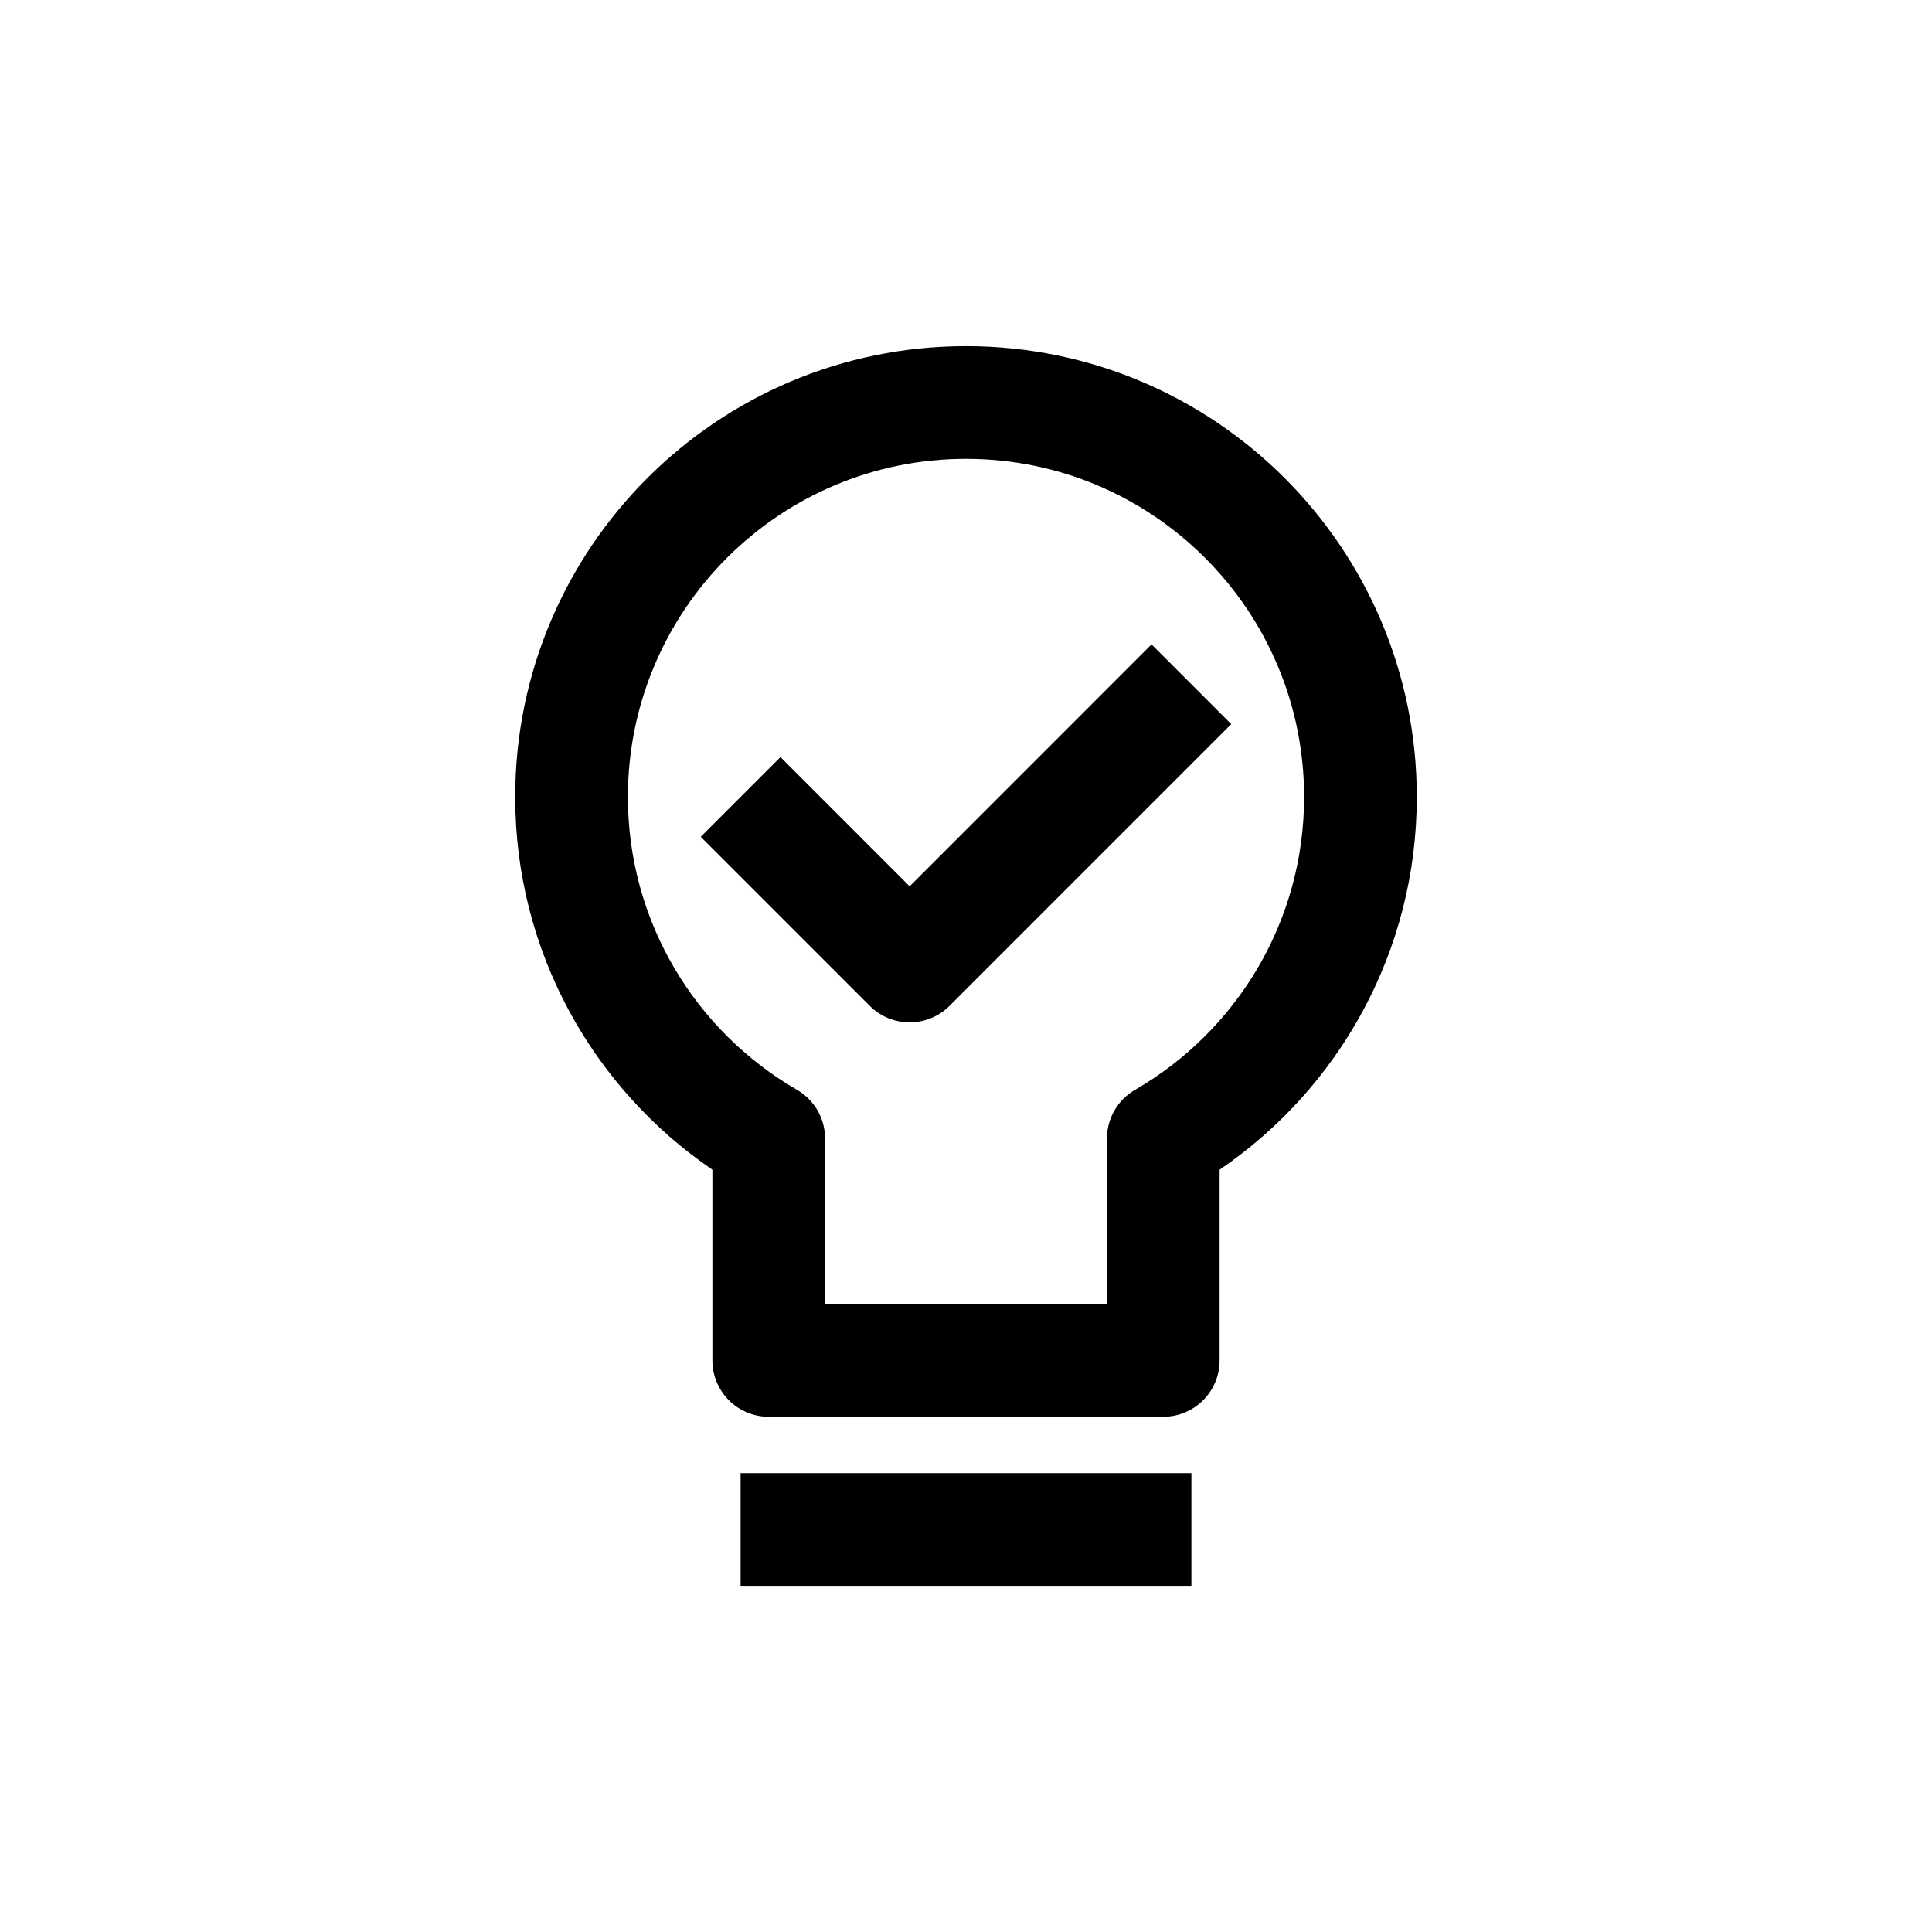
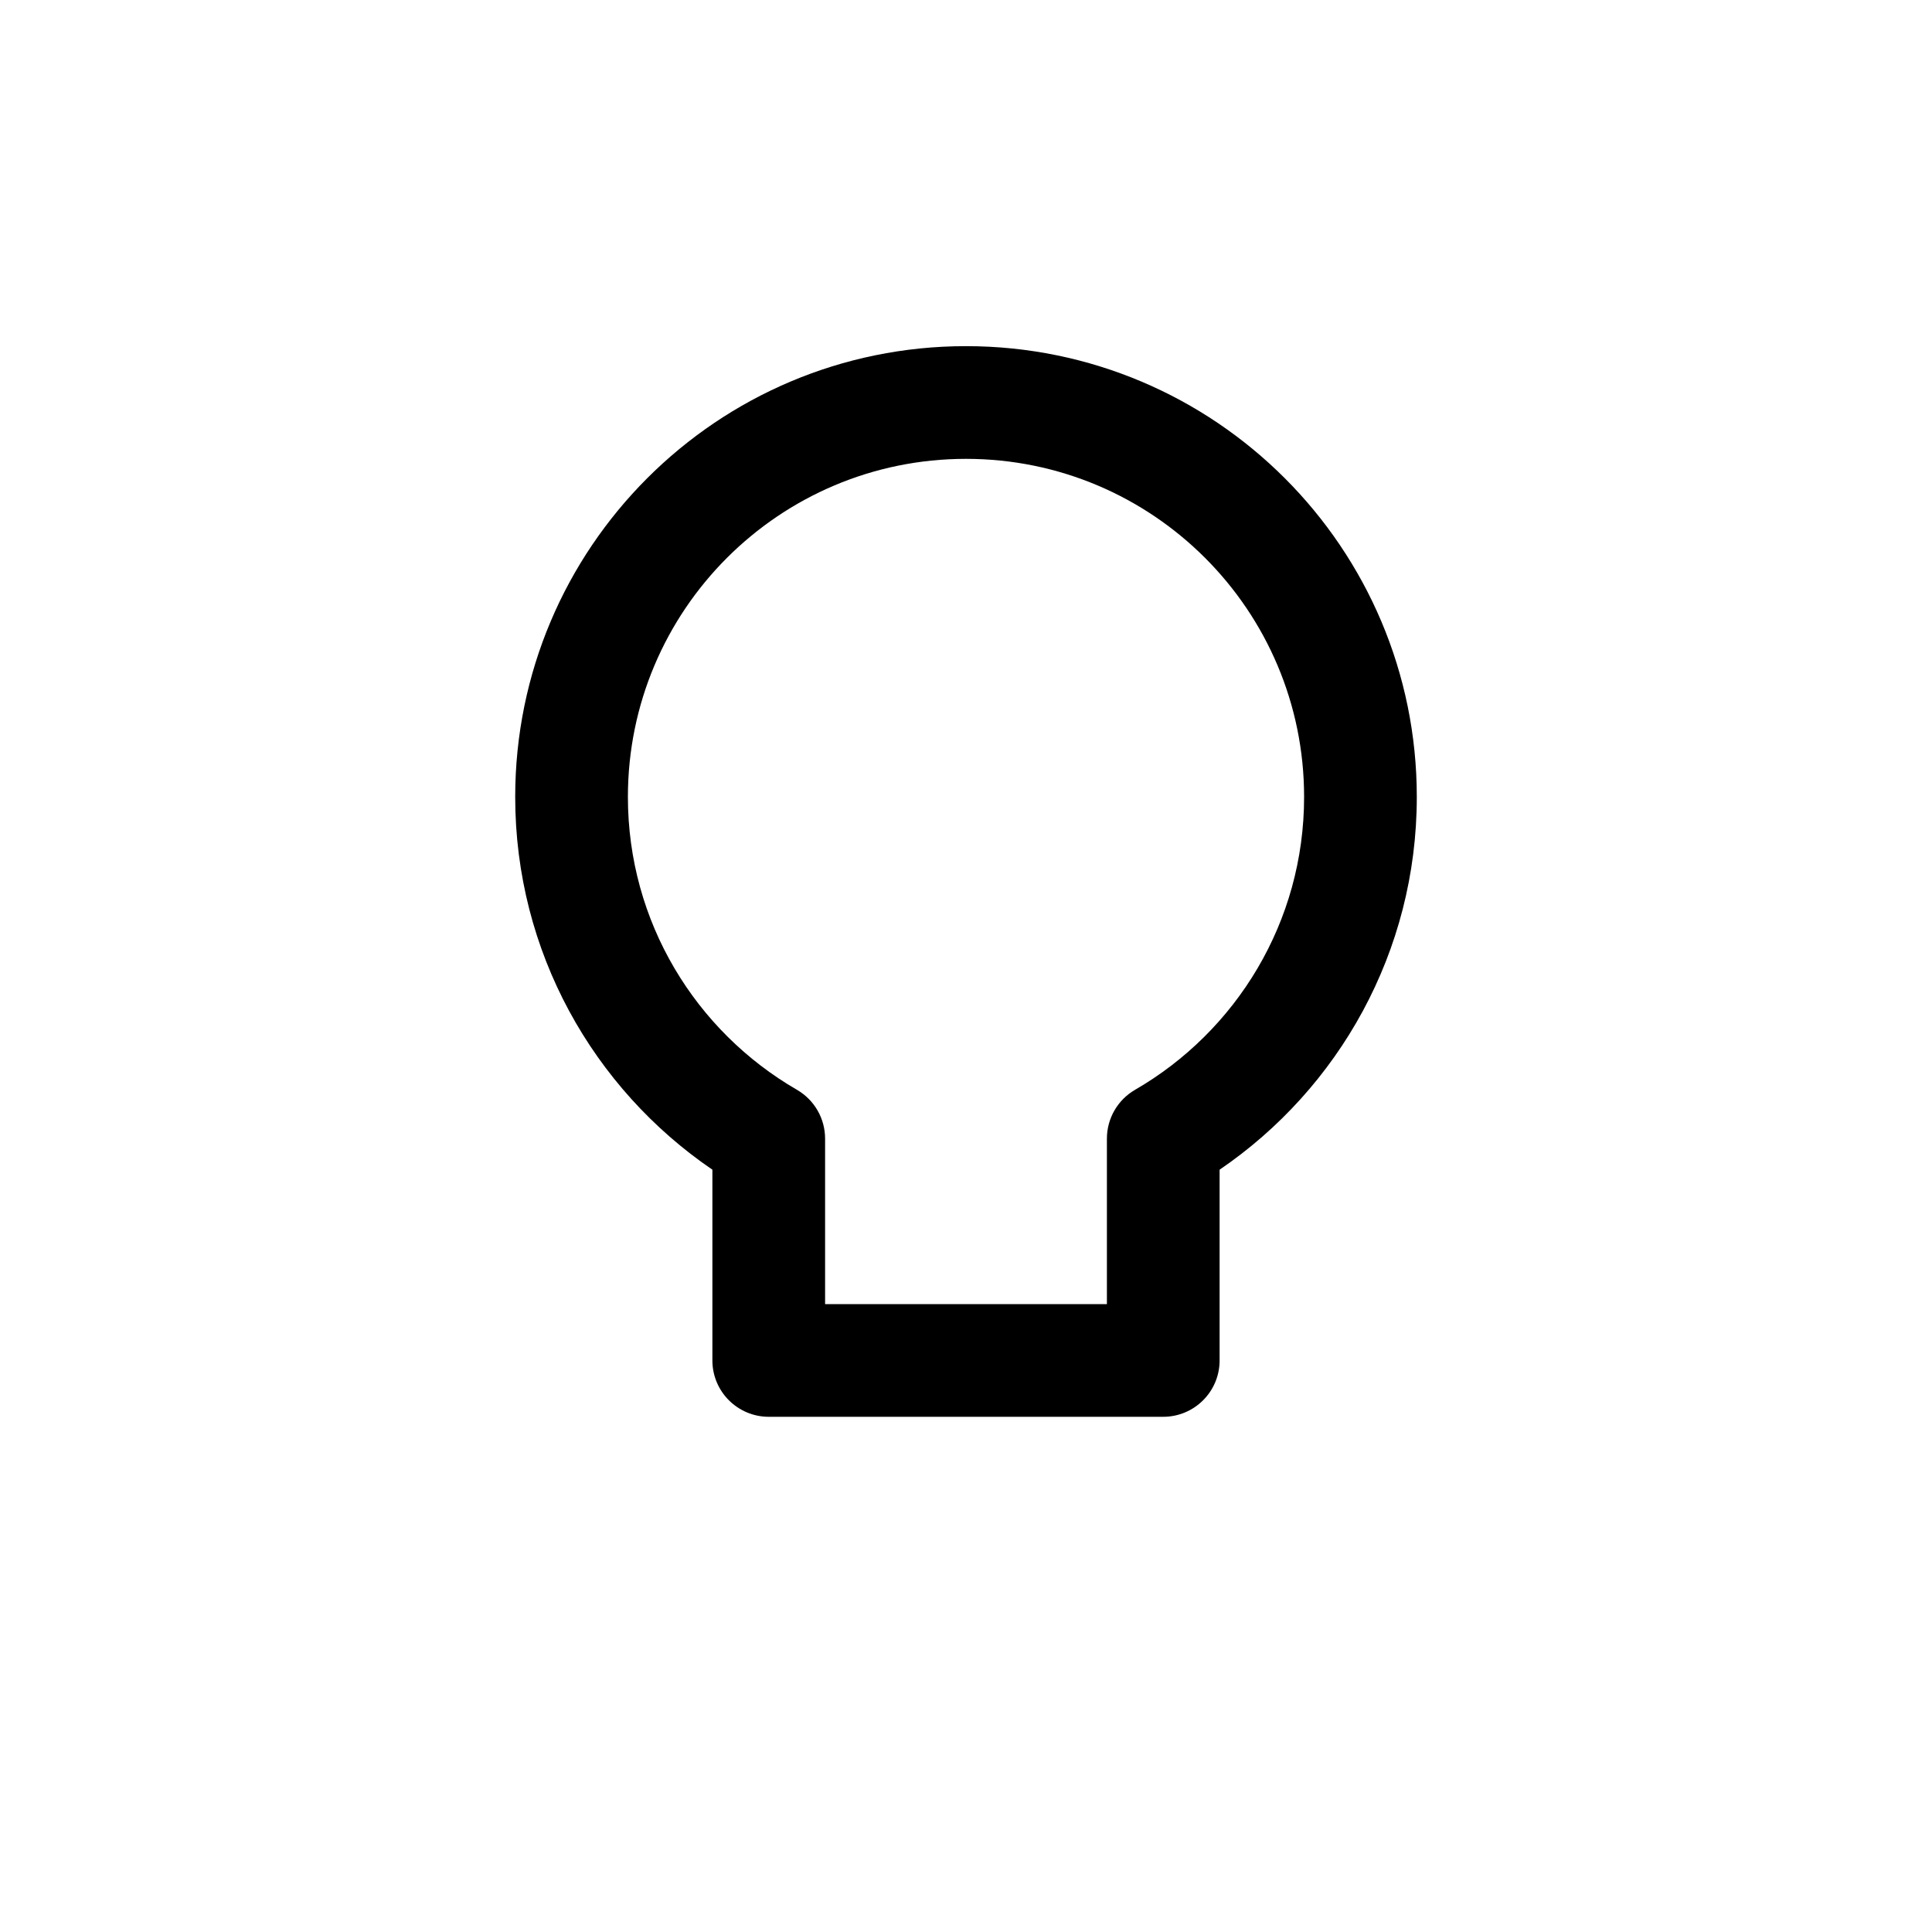
<svg xmlns="http://www.w3.org/2000/svg" width="30" height="30" viewBox="0 0 30 30" fill="none">
-   <path fill-rule="evenodd" clip-rule="evenodd" d="M11.062 21.125C11.062 21.608 11.454 22 11.938 22H18.062C18.546 22 18.938 21.608 18.938 21.125V18.163C20.785 16.904 22 14.782 22 12.375C22 8.509 18.866 5.375 15 5.375C11.134 5.375 8 8.509 8 12.375C8 14.782 9.215 16.904 11.062 18.163V21.125ZM12.812 20.25V17.681C12.812 17.368 12.646 17.08 12.376 16.923C10.804 16.014 9.75 14.317 9.75 12.375C9.75 9.476 12.101 7.125 15 7.125C17.899 7.125 20.25 9.476 20.25 12.375C20.25 14.317 19.196 16.014 17.624 16.923C17.354 17.08 17.188 17.368 17.188 17.681V20.25H12.812Z" fill="black" />
-   <path fill-rule="evenodd" clip-rule="evenodd" d="M18.5 24.625H11.5V22.875H18.5V24.625Z" fill="black" />
-   <path fill-rule="evenodd" clip-rule="evenodd" d="M19.119 11.244L14.744 15.619C14.402 15.96 13.848 15.96 13.506 15.619L10.881 12.994L12.119 11.756L14.125 13.763L17.881 10.006L19.119 11.244Z" fill="black" />
+   <path fill-rule="evenodd" clip-rule="evenodd" d="M11.062 21.125C11.062 21.608 11.454 22 11.938 22H18.062C18.546 22 18.938 21.608 18.938 21.125V18.163C20.785 16.904 22 14.782 22 12.375C22 8.509 18.866 5.375 15 5.375C11.134 5.375 8 8.509 8 12.375C8 14.782 9.215 16.904 11.062 18.163ZM12.812 20.25V17.681C12.812 17.368 12.646 17.08 12.376 16.923C10.804 16.014 9.75 14.317 9.75 12.375C9.75 9.476 12.101 7.125 15 7.125C17.899 7.125 20.25 9.476 20.25 12.375C20.25 14.317 19.196 16.014 17.624 16.923C17.354 17.08 17.188 17.368 17.188 17.681V20.25H12.812Z" fill="black" />
</svg>